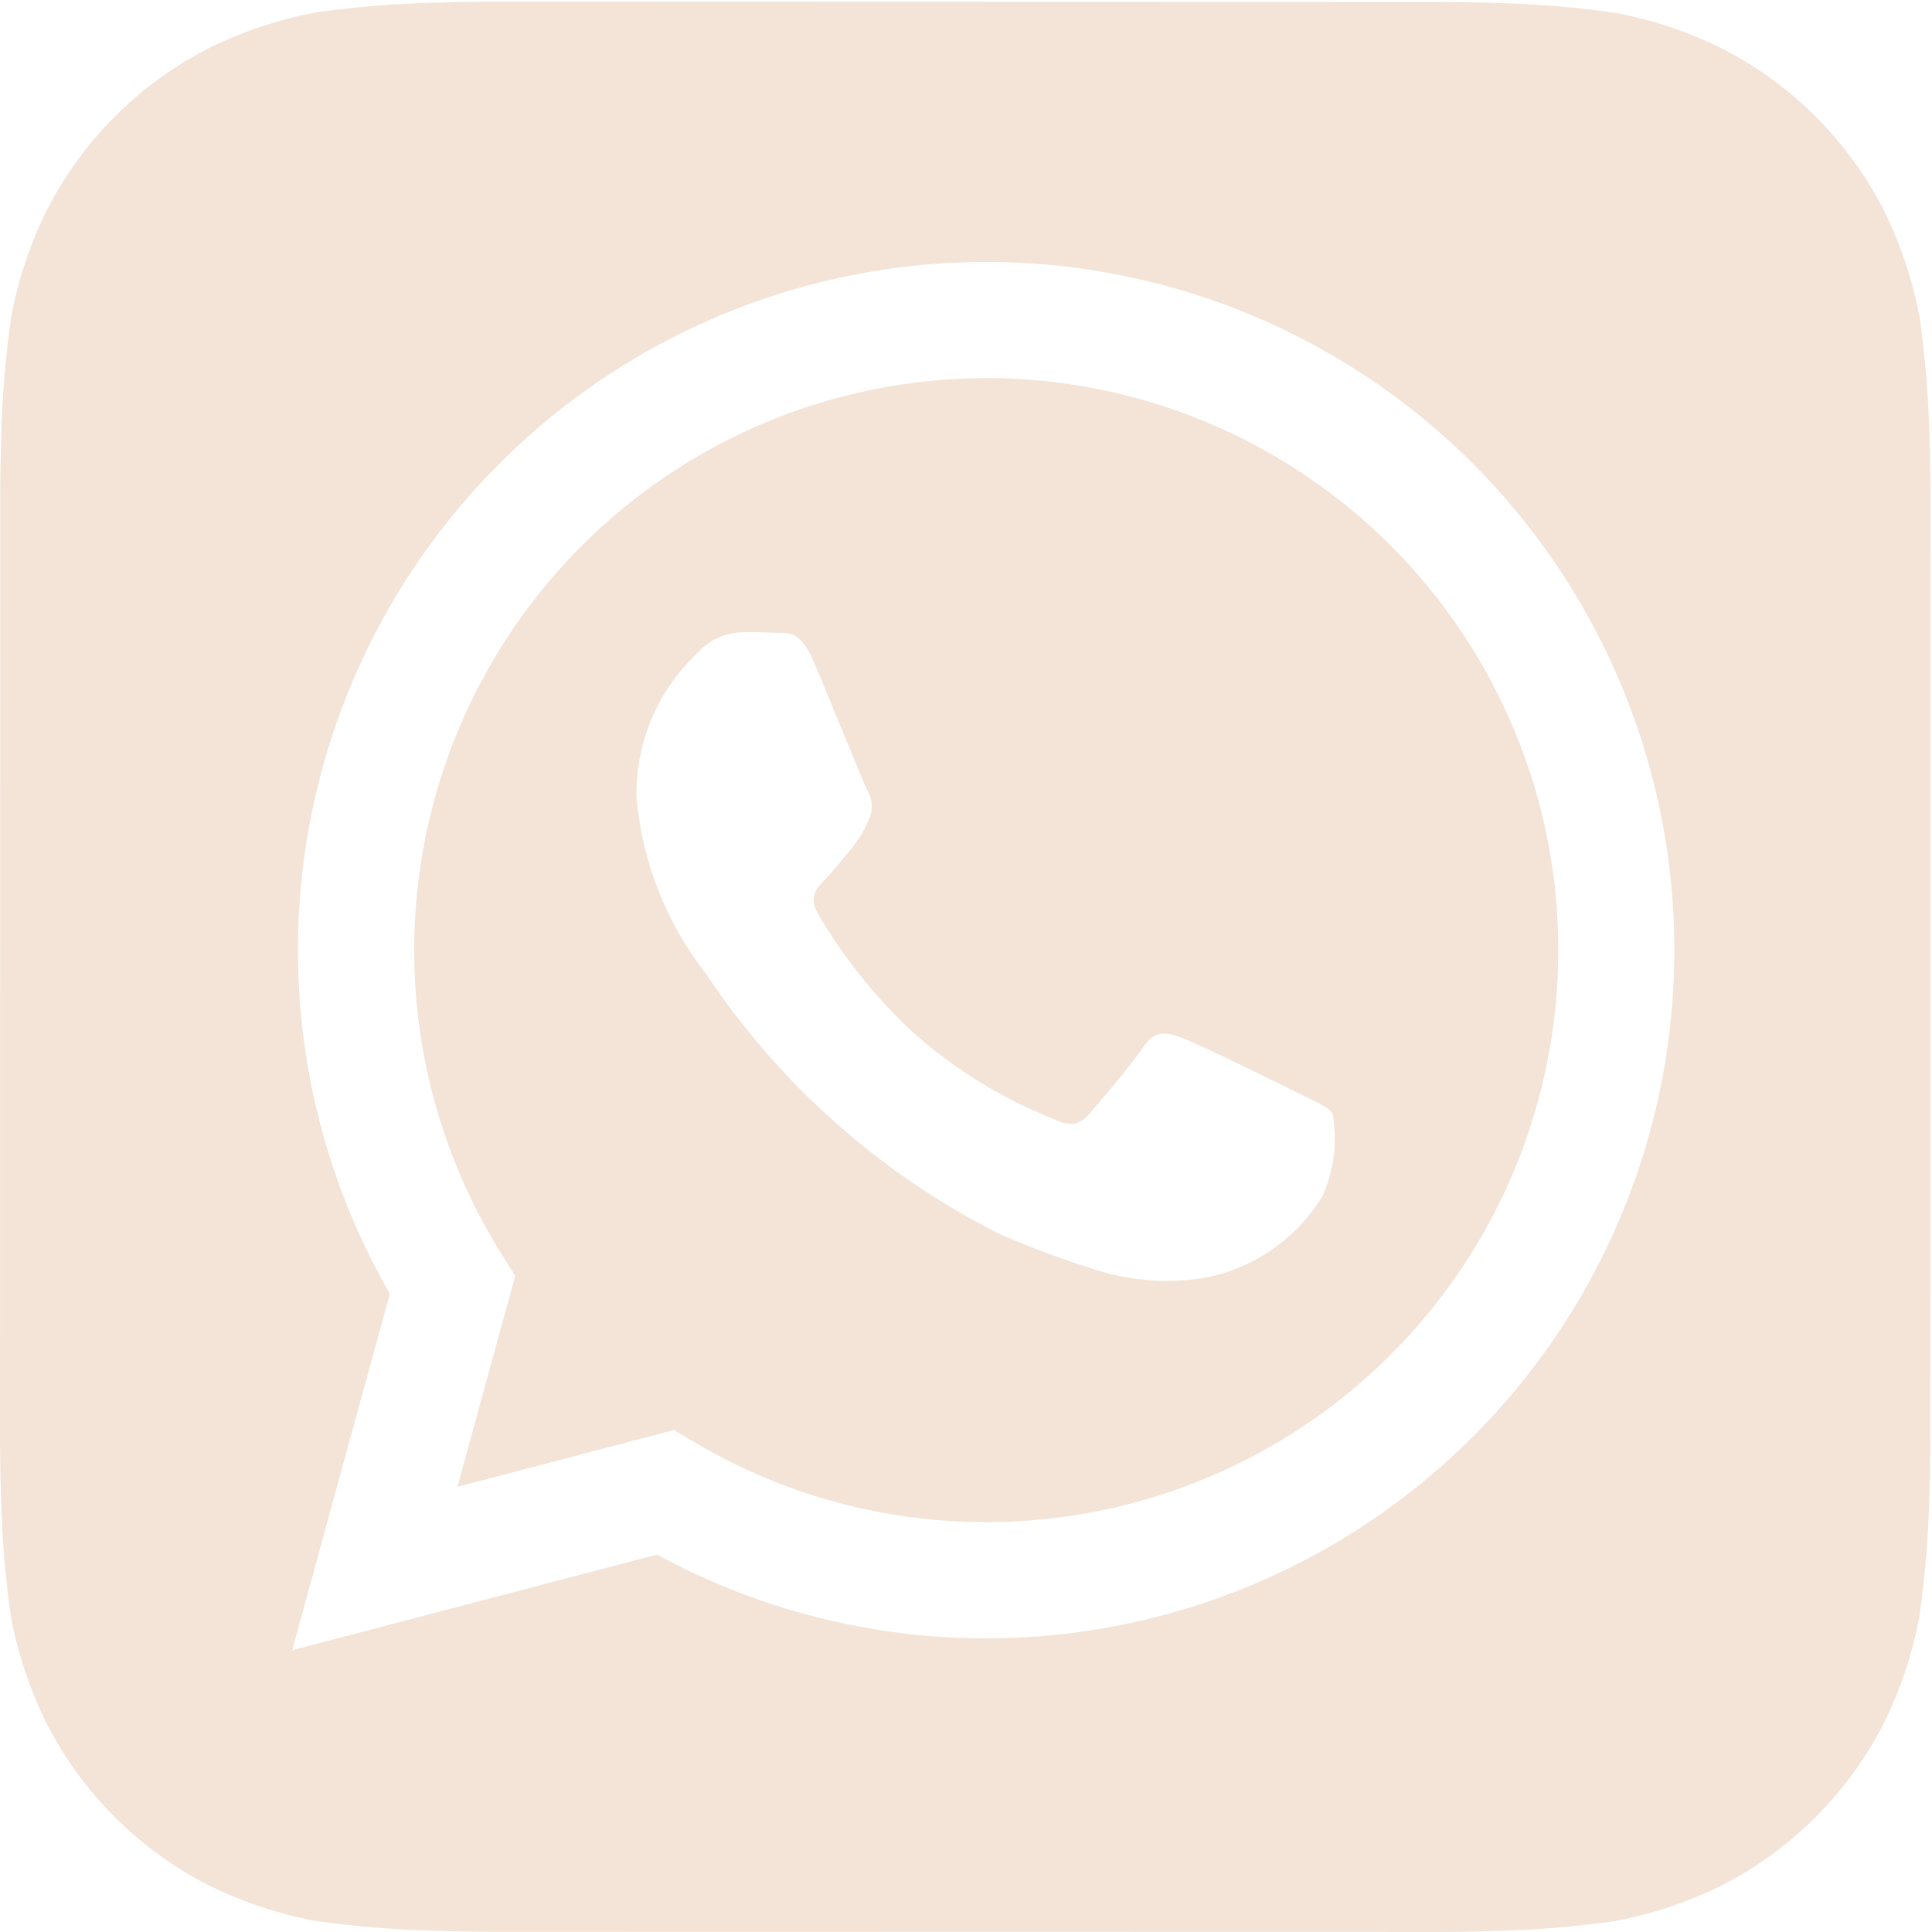
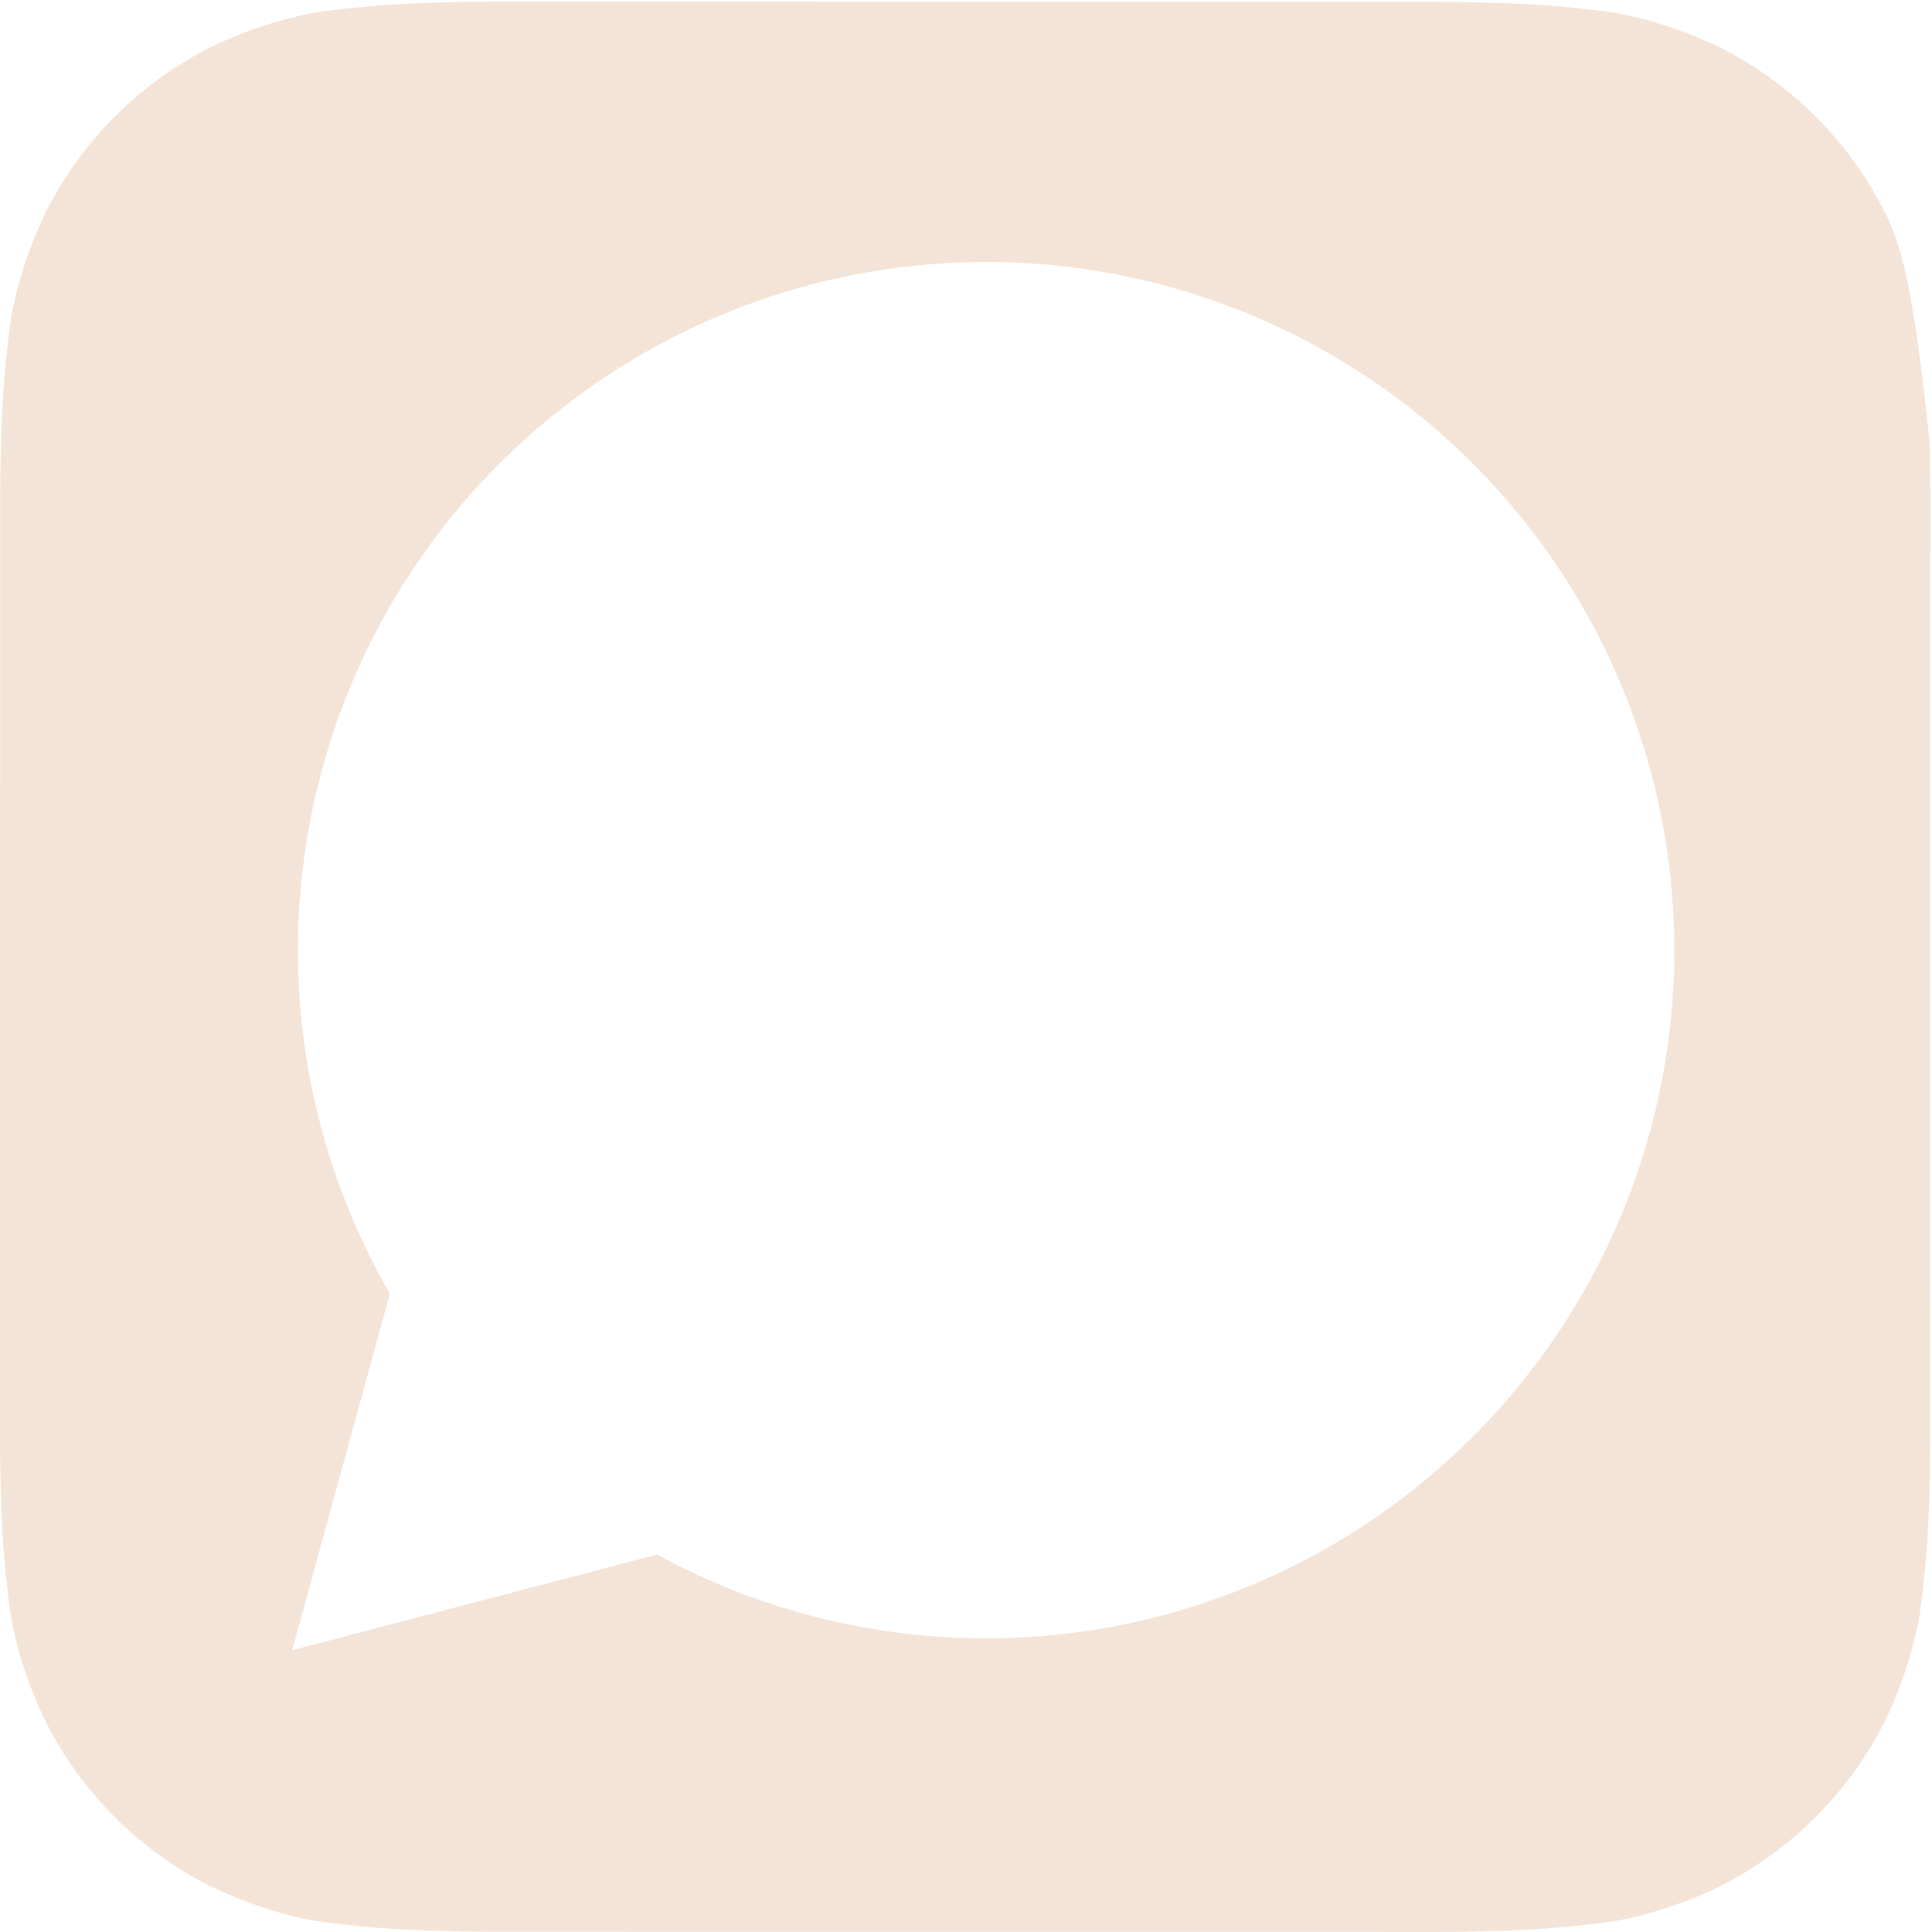
<svg xmlns="http://www.w3.org/2000/svg" width="417" height="417" viewBox="0 0 417 417" fill="none">
-   <path d="M416.457 95.08C416.284 86.142 415.567 77.223 414.312 68.371C412.815 60.499 410.271 52.861 406.749 45.663C399.038 30.44 386.676 18.071 371.457 10.351C364.305 6.845 356.718 4.308 348.895 2.809C339.976 1.527 330.987 0.797 321.978 0.621C318.166 0.476 313.228 0.413 310.937 0.413L105.77 0.351C103.478 0.351 98.541 0.413 94.728 0.559C85.79 0.731 76.871 1.448 68.02 2.705C60.147 4.201 52.51 6.745 45.312 10.267C30.09 17.98 17.721 30.341 9.999 45.559C6.494 52.711 3.958 60.299 2.457 68.121C1.17 77.04 0.432 86.029 0.249 95.038C0.124 98.851 0.041 103.788 0.041 106.08L-0.001 311.246C-0.001 313.538 0.062 318.476 0.207 322.288C0.38 331.226 1.096 340.146 2.353 348.997C3.85 356.869 6.393 364.507 9.916 371.705C17.628 386.927 29.99 399.296 45.207 407.017C52.36 410.522 59.947 413.058 67.77 414.559C76.689 415.841 85.678 416.571 94.686 416.746C98.499 416.892 103.437 416.955 105.728 416.955L310.895 416.997C313.187 416.997 318.124 416.934 321.937 416.788C330.875 416.615 339.794 415.899 348.645 414.642C356.518 413.145 364.155 410.601 371.353 407.08C386.583 399.371 398.96 387.009 406.687 371.788C410.192 364.636 412.728 357.048 414.228 349.226C415.516 340.307 416.254 331.318 416.437 322.309C416.562 318.496 416.645 313.559 416.645 311.267L416.666 106.121C416.666 103.83 416.603 98.892 416.457 95.08ZM212.853 353.622H212.791C187.992 353.617 163.59 347.4 141.812 335.538L63.062 356.184L84.145 279.246C67.821 250.92 61.298 217.999 65.589 185.588C69.879 153.177 84.742 123.087 107.873 99.983C131.005 76.878 161.113 62.051 193.529 57.8C225.945 53.548 258.858 60.11 287.166 76.467C315.473 92.825 337.593 118.064 350.096 148.273C362.599 178.481 364.787 211.971 356.32 243.549C347.853 275.127 329.204 303.03 303.265 322.931C277.327 342.832 245.547 353.62 212.853 353.622Z" fill="#F3E4D7" />
-   <path d="M212.916 81.621C190.855 81.615 169.195 87.519 150.189 98.719C131.183 109.919 115.525 126.007 104.842 145.309C94.16 164.611 88.844 186.422 89.447 208.474C90.049 230.527 96.549 252.015 108.27 270.705L111.207 275.371L98.728 320.913L145.457 308.663L149.957 311.33C168.98 322.596 190.682 328.539 212.791 328.538H212.853C245.599 328.544 277.006 315.541 300.165 292.39C323.324 269.239 336.337 237.836 336.343 205.09C336.348 172.344 323.345 140.937 300.194 117.779C277.043 94.62 245.641 81.606 212.895 81.601L212.916 81.621ZM285.499 258.08C282.768 262.59 279.134 266.485 274.824 269.522C270.514 272.559 265.623 274.671 260.457 275.726C252.658 277.063 244.655 276.564 237.082 274.267C229.901 272.029 222.843 269.415 215.936 266.434C190.306 253.571 168.459 234.266 152.541 210.413C143.857 199.371 138.586 186.034 137.374 172.038C137.274 166.261 138.378 160.527 140.616 155.201C142.855 149.874 146.178 145.072 150.374 141.101C151.614 139.686 153.133 138.543 154.836 137.743C156.539 136.944 158.389 136.505 160.27 136.455C162.728 136.455 165.207 136.455 167.374 136.58C169.666 136.684 172.707 135.705 175.707 142.955C178.832 150.371 186.249 168.642 187.166 170.496C187.754 171.469 188.091 172.572 188.145 173.707C188.2 174.842 187.971 175.972 187.478 176.996C186.544 179.225 185.295 181.309 183.77 183.184C181.895 185.351 179.874 188.017 178.207 189.684C176.332 191.538 174.416 193.538 176.562 197.246C182.135 206.789 189.093 215.453 197.207 222.955C206.012 230.783 216.115 237.015 227.062 241.371C230.77 243.246 232.936 242.913 235.103 240.434C237.27 237.955 244.374 229.601 246.853 225.892C249.332 222.184 251.791 222.809 255.186 224.038C258.582 225.267 276.853 234.246 280.561 236.121C284.27 237.996 286.749 238.892 287.666 240.434C288.682 246.401 287.929 252.536 285.499 258.08Z" fill="#F3E4D7" />
+   <path d="M416.457 95.08C412.815 60.499 410.271 52.861 406.749 45.663C399.038 30.44 386.676 18.071 371.457 10.351C364.305 6.845 356.718 4.308 348.895 2.809C339.976 1.527 330.987 0.797 321.978 0.621C318.166 0.476 313.228 0.413 310.937 0.413L105.77 0.351C103.478 0.351 98.541 0.413 94.728 0.559C85.79 0.731 76.871 1.448 68.02 2.705C60.147 4.201 52.51 6.745 45.312 10.267C30.09 17.98 17.721 30.341 9.999 45.559C6.494 52.711 3.958 60.299 2.457 68.121C1.17 77.04 0.432 86.029 0.249 95.038C0.124 98.851 0.041 103.788 0.041 106.08L-0.001 311.246C-0.001 313.538 0.062 318.476 0.207 322.288C0.38 331.226 1.096 340.146 2.353 348.997C3.85 356.869 6.393 364.507 9.916 371.705C17.628 386.927 29.99 399.296 45.207 407.017C52.36 410.522 59.947 413.058 67.77 414.559C76.689 415.841 85.678 416.571 94.686 416.746C98.499 416.892 103.437 416.955 105.728 416.955L310.895 416.997C313.187 416.997 318.124 416.934 321.937 416.788C330.875 416.615 339.794 415.899 348.645 414.642C356.518 413.145 364.155 410.601 371.353 407.08C386.583 399.371 398.96 387.009 406.687 371.788C410.192 364.636 412.728 357.048 414.228 349.226C415.516 340.307 416.254 331.318 416.437 322.309C416.562 318.496 416.645 313.559 416.645 311.267L416.666 106.121C416.666 103.83 416.603 98.892 416.457 95.08ZM212.853 353.622H212.791C187.992 353.617 163.59 347.4 141.812 335.538L63.062 356.184L84.145 279.246C67.821 250.92 61.298 217.999 65.589 185.588C69.879 153.177 84.742 123.087 107.873 99.983C131.005 76.878 161.113 62.051 193.529 57.8C225.945 53.548 258.858 60.11 287.166 76.467C315.473 92.825 337.593 118.064 350.096 148.273C362.599 178.481 364.787 211.971 356.32 243.549C347.853 275.127 329.204 303.03 303.265 322.931C277.327 342.832 245.547 353.62 212.853 353.622Z" fill="#F3E4D7" />
</svg>